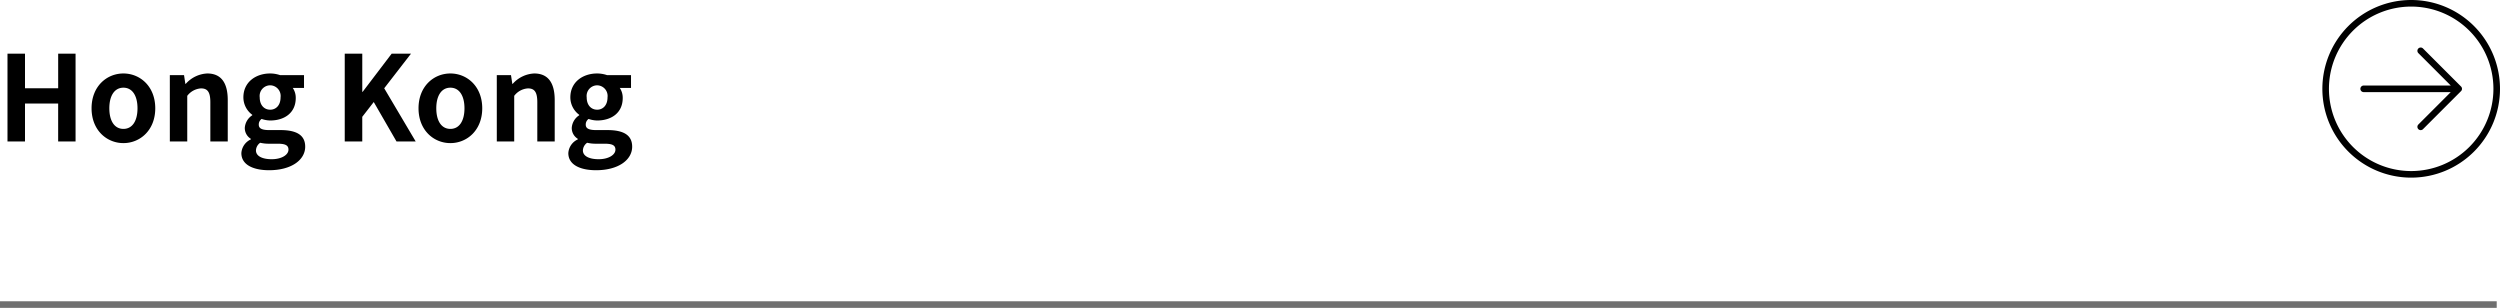
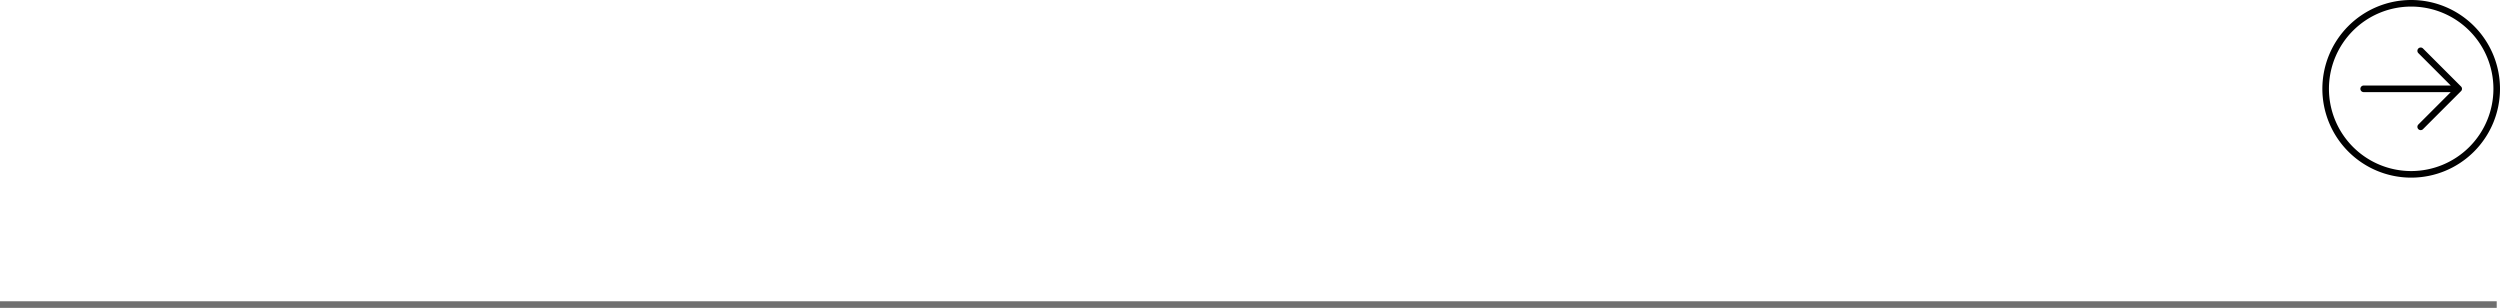
<svg xmlns="http://www.w3.org/2000/svg" width="380" height="46.792" viewBox="0 0 380 46.792">
  <g id="グループ_2457" data-name="グループ 2457" transform="translate(-0.5 0.5)">
-     <path id="パス_1300" data-name="パス 1300" d="M1.638,0H4.3V-5.76h5.04V0h2.646V-13.338H9.342v5.256H4.3v-5.256H1.638ZM19.26.252C21.78.252,24.1-1.692,24.1-5.04s-2.322-5.292-4.842-5.292S14.418-8.388,14.418-5.04,16.74.252,19.26.252Zm0-2.16c-1.368,0-2.142-1.224-2.142-3.132,0-1.89.774-3.132,2.142-3.132S21.4-6.93,21.4-5.04C21.4-3.132,20.628-1.908,19.26-1.908ZM26.316,0h2.646V-6.93A2.833,2.833,0,0,1,31.05-8.064c.99,0,1.422.54,1.422,2.106V0h2.646V-6.282c0-2.538-.936-4.05-3.114-4.05a4.646,4.646,0,0,0-3.276,1.584h-.054l-.2-1.332h-2.16ZM41.4,4.374c3.366,0,5.49-1.548,5.49-3.582,0-1.764-1.332-2.52-3.762-2.52h-1.71c-1.188,0-1.584-.288-1.584-.828a1.026,1.026,0,0,1,.432-.864,4.293,4.293,0,0,0,1.3.234c2.16,0,3.888-1.152,3.888-3.42A2.662,2.662,0,0,0,45-8.136h1.71V-10.08H43.074a4.742,4.742,0,0,0-1.512-.252c-2.142,0-4.068,1.278-4.068,3.636a3.3,3.3,0,0,0,1.35,2.646v.072a2.471,2.471,0,0,0-1.134,1.89A1.911,1.911,0,0,0,38.628-.4v.09a2.447,2.447,0,0,0-1.44,2.088C37.188,3.564,39.024,4.374,41.4,4.374Zm.162-9.2c-.882,0-1.584-.666-1.584-1.872a1.619,1.619,0,0,1,1.584-1.836A1.619,1.619,0,0,1,43.146-6.7C43.146-5.49,42.444-4.824,41.562-4.824ZM41.8,2.7c-1.458,0-2.394-.486-2.394-1.332A1.487,1.487,0,0,1,40.05.2a5.689,5.689,0,0,0,1.4.144h1.224c1.08,0,1.674.18,1.674.9C44.352,2.034,43.308,2.7,41.8,2.7ZM52.9,0h2.664V-3.744l1.746-2.25L60.768,0h2.916L58.9-8.082l4.068-5.256H60.03l-4.41,5.8h-.054v-5.8H52.9ZM68.958.252c2.52,0,4.842-1.944,4.842-5.292s-2.322-5.292-4.842-5.292S64.116-8.388,64.116-5.04,66.438.252,68.958.252Zm0-2.16c-1.368,0-2.142-1.224-2.142-3.132,0-1.89.774-3.132,2.142-3.132S71.1-6.93,71.1-5.04C71.1-3.132,70.326-1.908,68.958-1.908ZM76.014,0H78.66V-6.93a2.833,2.833,0,0,1,2.088-1.134c.99,0,1.422.54,1.422,2.106V0h2.646V-6.282c0-2.538-.936-4.05-3.114-4.05a4.646,4.646,0,0,0-3.276,1.584h-.054l-.2-1.332h-2.16ZM91.1,4.374c3.366,0,5.49-1.548,5.49-3.582,0-1.764-1.332-2.52-3.762-2.52h-1.71c-1.188,0-1.584-.288-1.584-.828a1.026,1.026,0,0,1,.432-.864,4.293,4.293,0,0,0,1.3.234c2.16,0,3.888-1.152,3.888-3.42a2.662,2.662,0,0,0-.45-1.53h1.71V-10.08H92.772a4.742,4.742,0,0,0-1.512-.252c-2.142,0-4.068,1.278-4.068,3.636a3.3,3.3,0,0,0,1.35,2.646v.072a2.471,2.471,0,0,0-1.134,1.89A1.911,1.911,0,0,0,88.326-.4v.09a2.447,2.447,0,0,0-1.44,2.088C86.886,3.564,88.722,4.374,91.1,4.374Zm.162-9.2c-.882,0-1.584-.666-1.584-1.872A1.619,1.619,0,0,1,91.26-8.532,1.619,1.619,0,0,1,92.844-6.7C92.844-5.49,92.142-4.824,91.26-4.824ZM91.494,2.7c-1.458,0-2.394-.486-2.394-1.332A1.487,1.487,0,0,1,89.748.2a5.689,5.689,0,0,0,1.4.144h1.224c1.08,0,1.674.18,1.674.9C94.05,2.034,93.006,2.7,91.494,2.7Z" transform="translate(0 21)" />
    <path id="パス_15" data-name="パス 15" d="M26.222,19H11.778m14.444,0-5.778,5.778M26.222,19l-5.778-5.778M32,19A13,13,0,1,1,19,6,13,13,0,0,1,32,19Z" transform="translate(348 -6)" fill="none" stroke="#000" stroke-linecap="round" stroke-linejoin="round" stroke-width="1" />
    <line id="線_13" data-name="線 13" x2="379.5" transform="translate(0.5 45.792)" fill="none" stroke="#707070" stroke-width="1" />
  </g>
</svg>